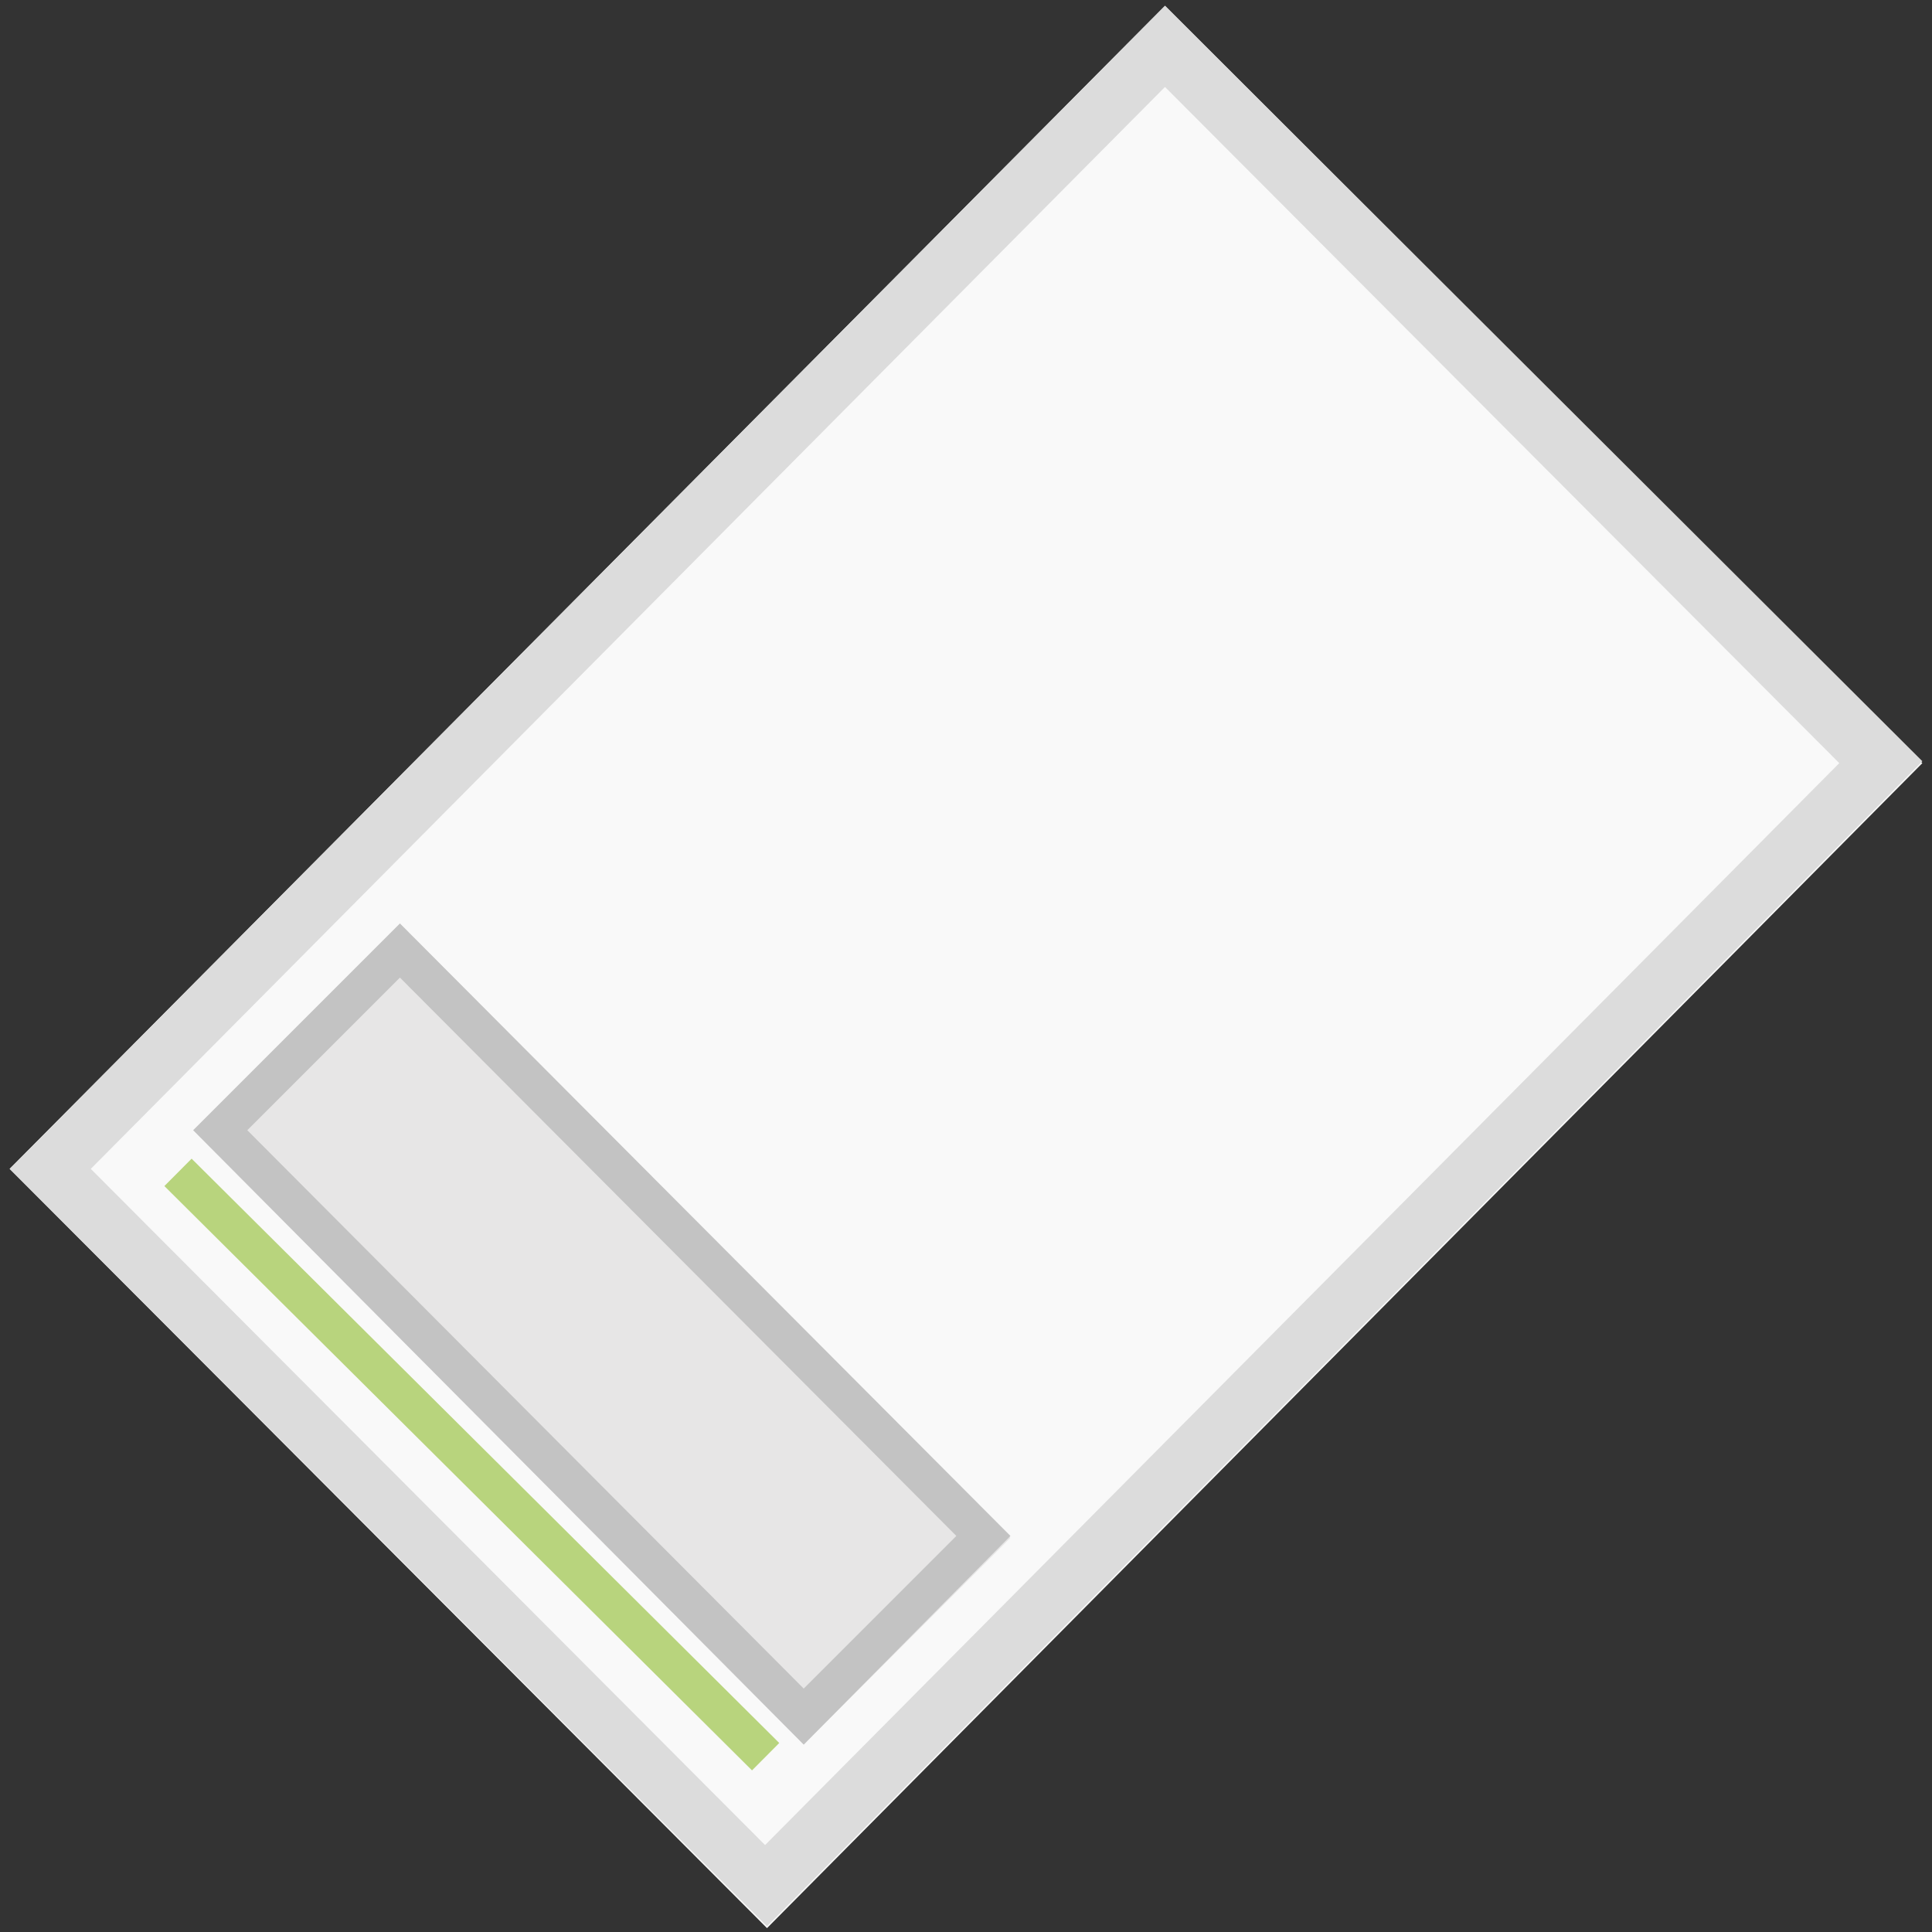
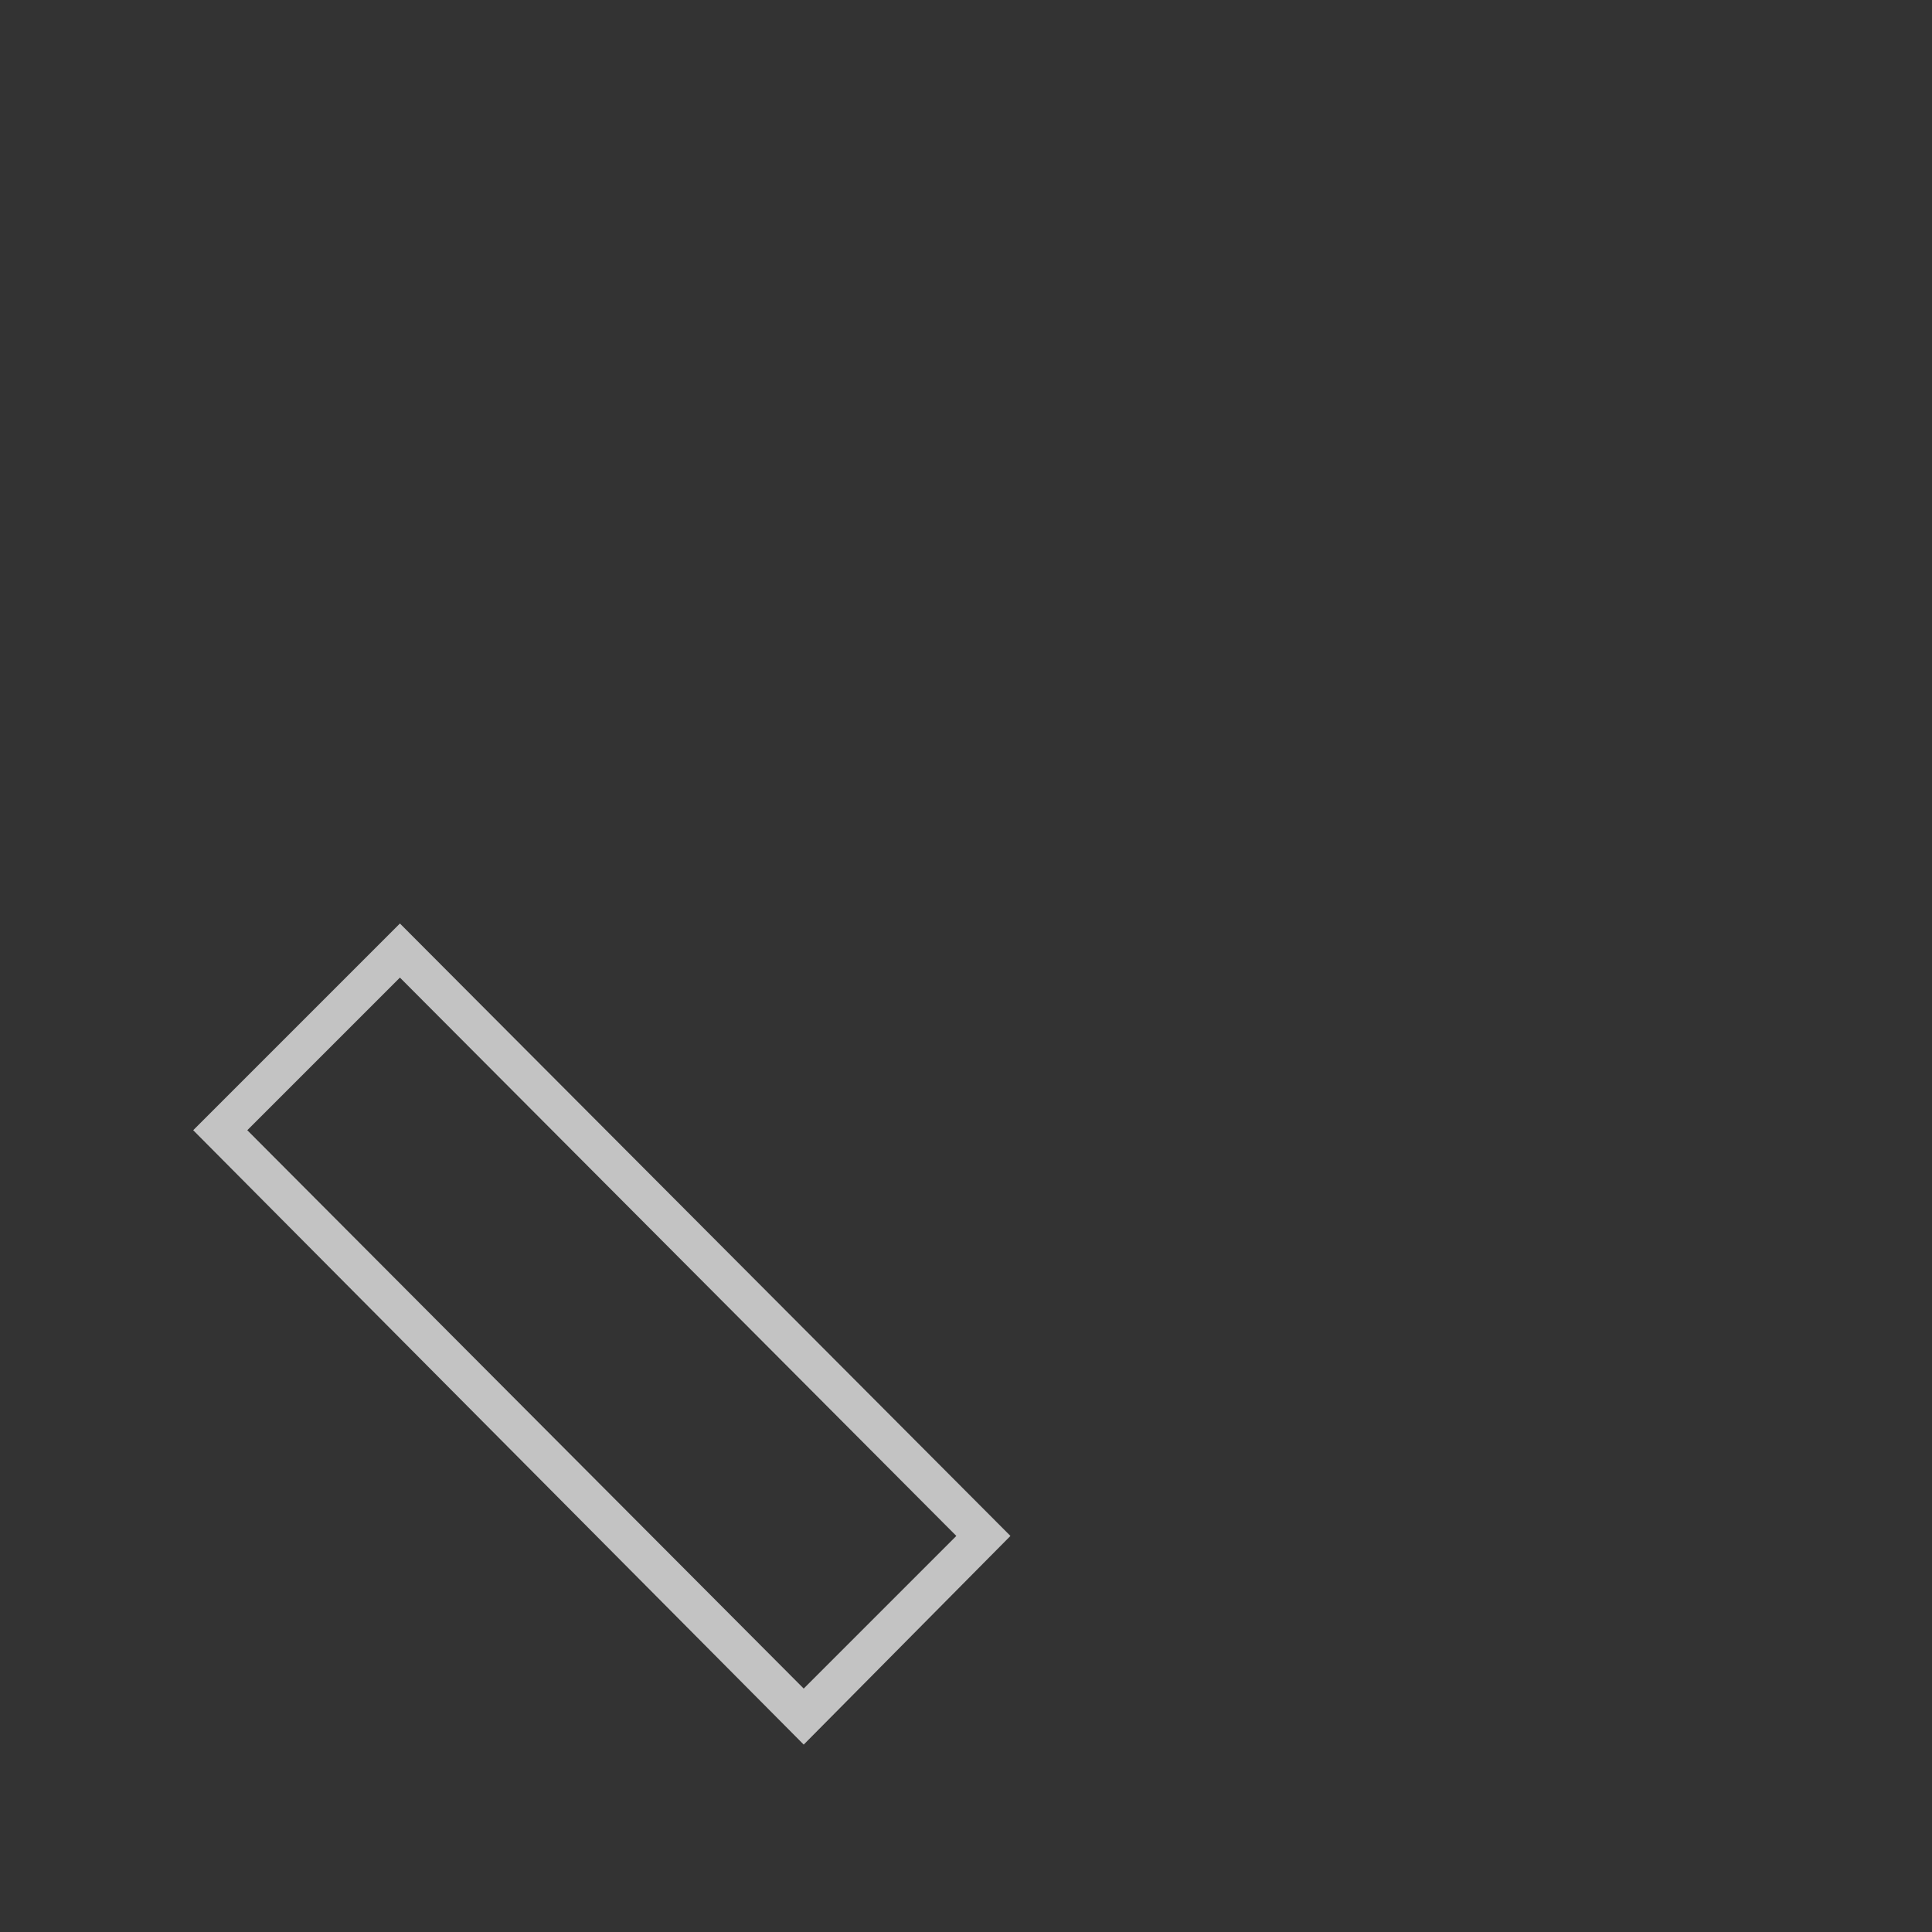
<svg xmlns="http://www.w3.org/2000/svg" version="1.1" id="Слой_1" x="0px" y="0px" viewBox="0 0 100 100" style="enable-background:new 0 0 100 100;" xml:space="preserve">
  <rect x="0" y="0" width="100" height="100" fill="#333333" stroke="none" />
  <style type="text/css">
	.st0{fill:#F9F9F9;}
	.st1{fill:#DCDCDC;}
	.st2{fill:#E7E6E6;}
	.st3{fill:#B8D47D;}
	.st4{fill:#C3C3C3;}
</style>
  <g>
    <g>
-       <path id="Прямоугольник_16_3_" class="st0" d="M99.5,39.5L39.7,99.8L0.5,60.5L60.3,0.3L99.5,39.5z" />
-       <path id="Прямоугольник_16_1_" class="st1" d="M60.3,4.5l34.9,35l-55.6,56l-34.9-35L60.3,4.5 M60.3,0.3L0.5,60.5    l39.2,39.2l59.8-60.3L60.3,0.3L60.3,0.3z" />
      <g>
-         <path id="Фигура_3_копия_2_1_" class="st2" d="M38.9,90.3l-29-28.8" />
-         <rect x="2.9" y="74.8" transform="matrix(0.709 0.705 -0.705 0.709 60.596 4.895)" class="st3" width="42.9" height="2" />
-       </g>
+         </g>
      <g>
-         <path id="Прямоугольник_23_3_" class="st2" d="M20.7,47.8l31.6,31.8L41.6,90.3L10,58.5L20.7,47.8z" />
        <path id="Прямоугольник_23_1_" class="st4" d="M20.7,50.6l28.8,28.9l-7.9,7.9L12.8,58.5L20.7,50.6 M20.7,47.8     L10,58.5l31.6,31.8l10.7-10.8L20.7,47.8L20.7,47.8z" />
      </g>
    </g>
  </g>
</svg>